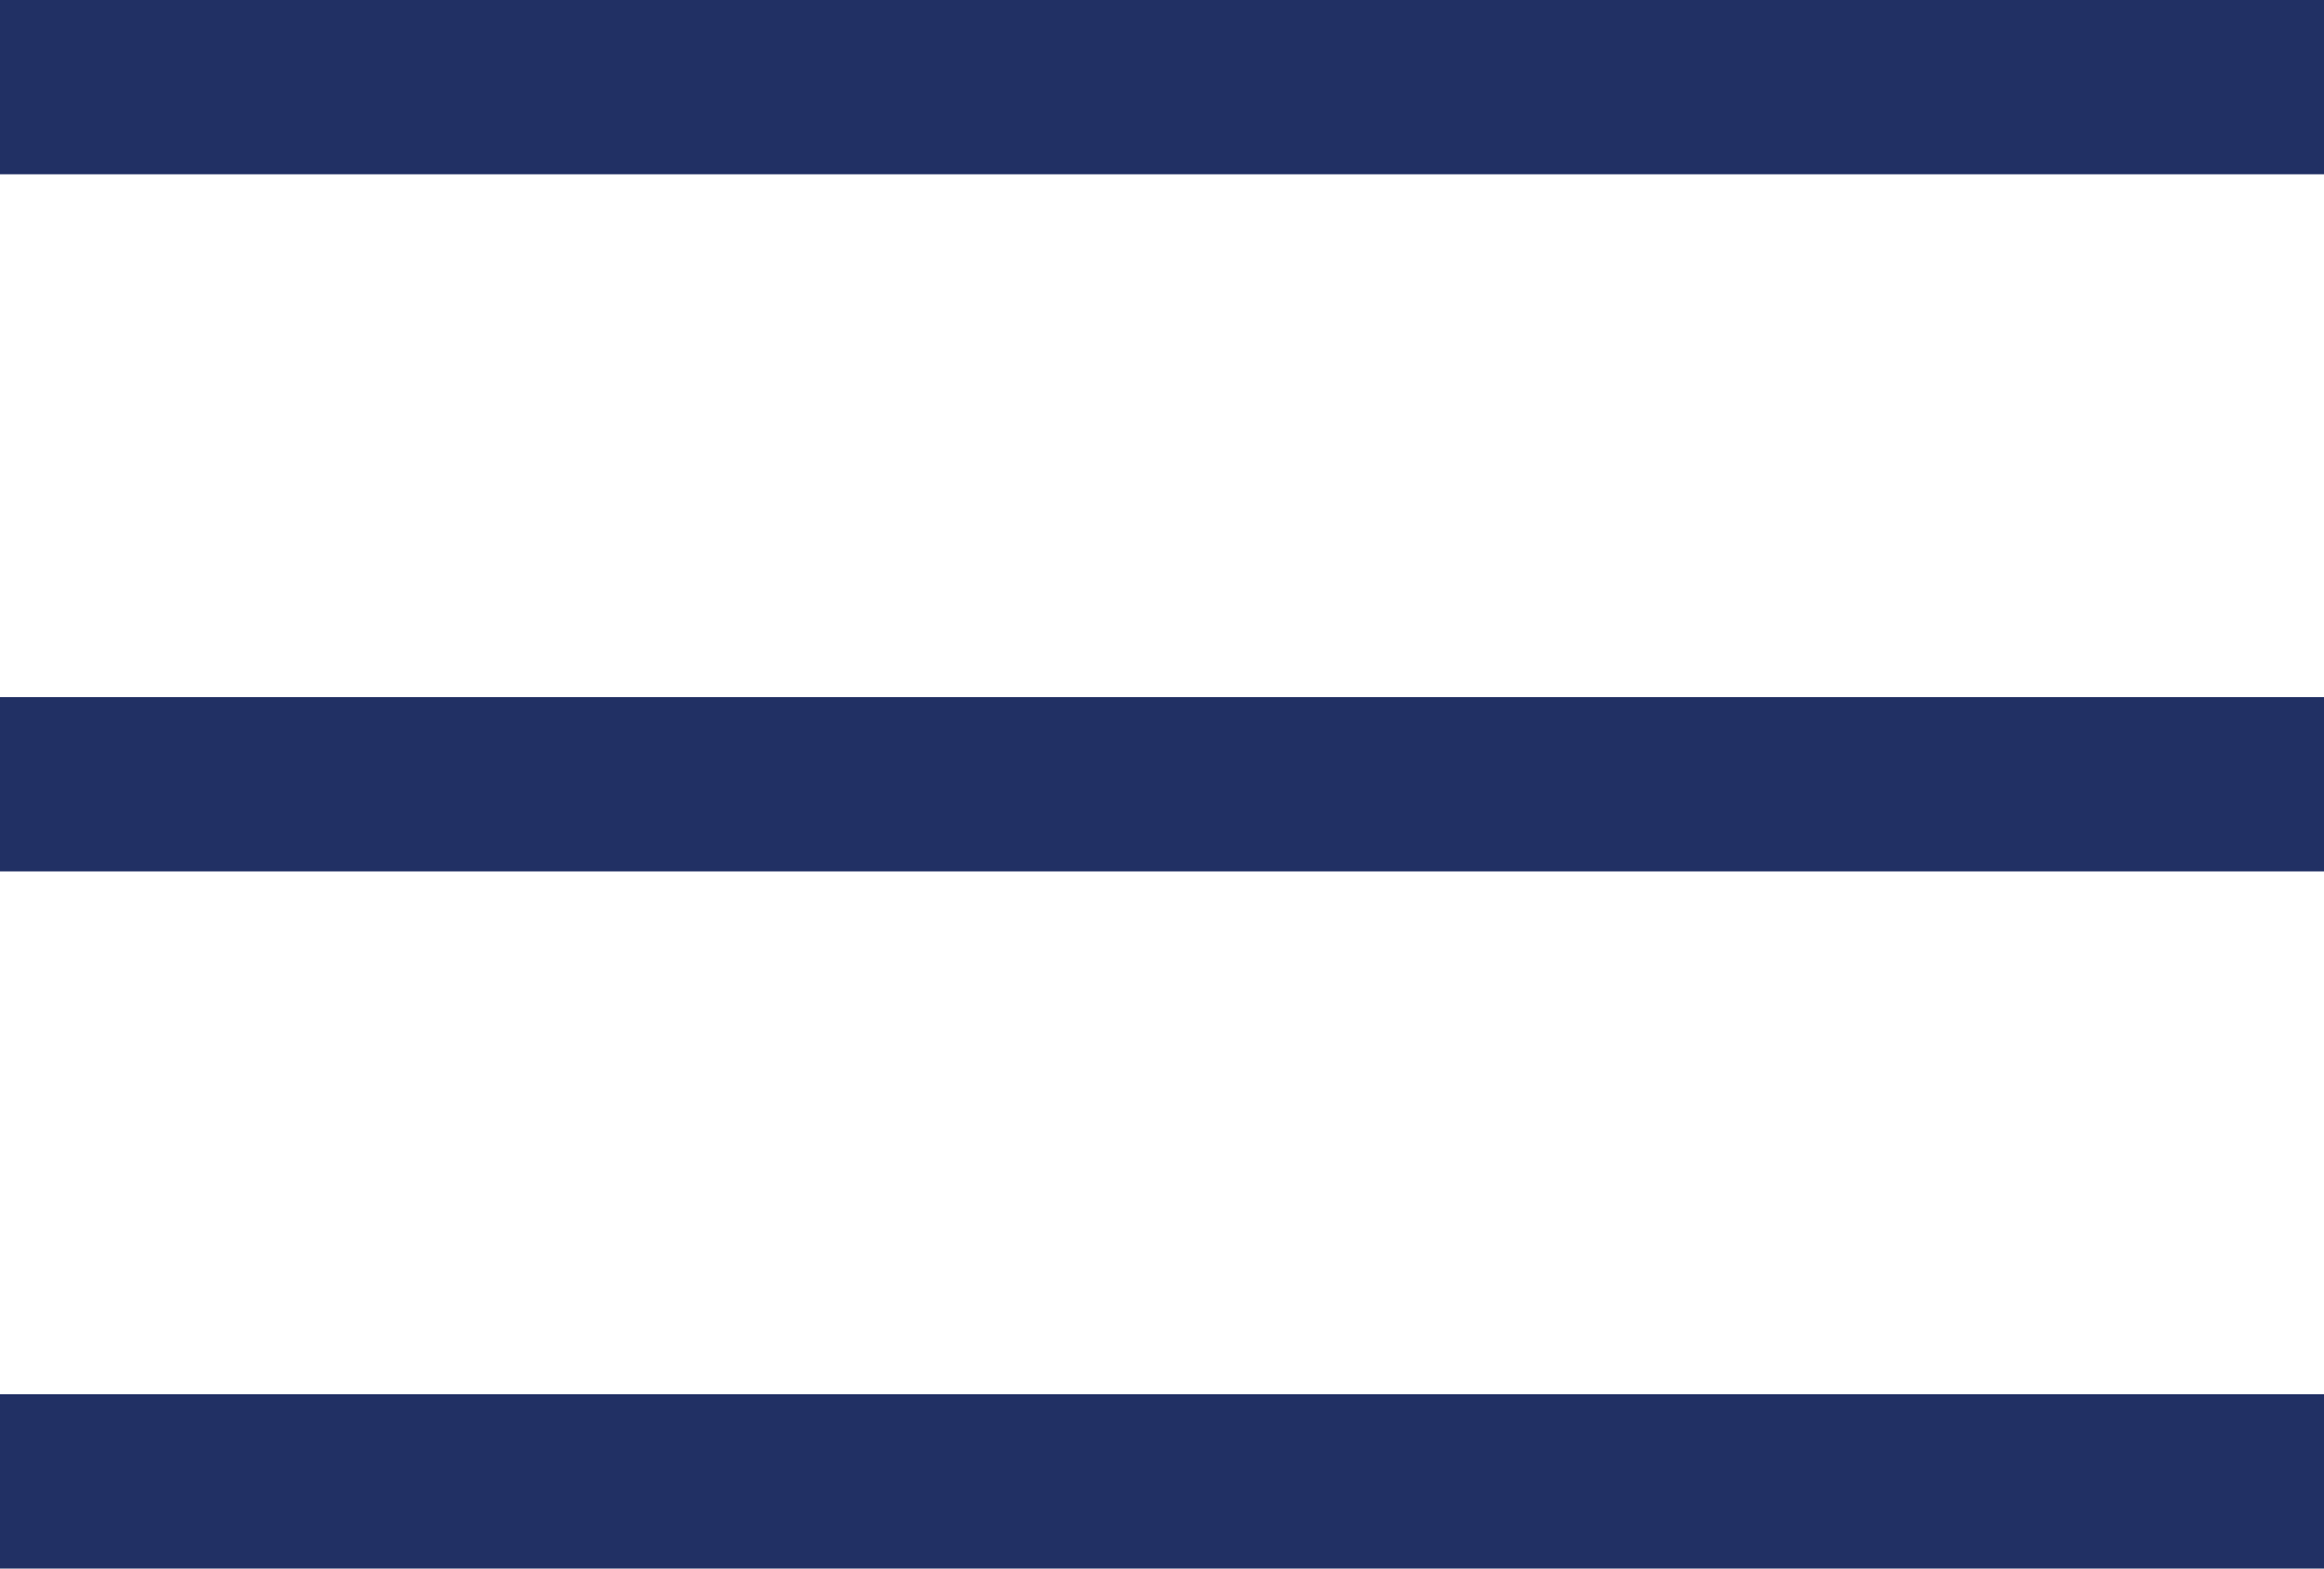
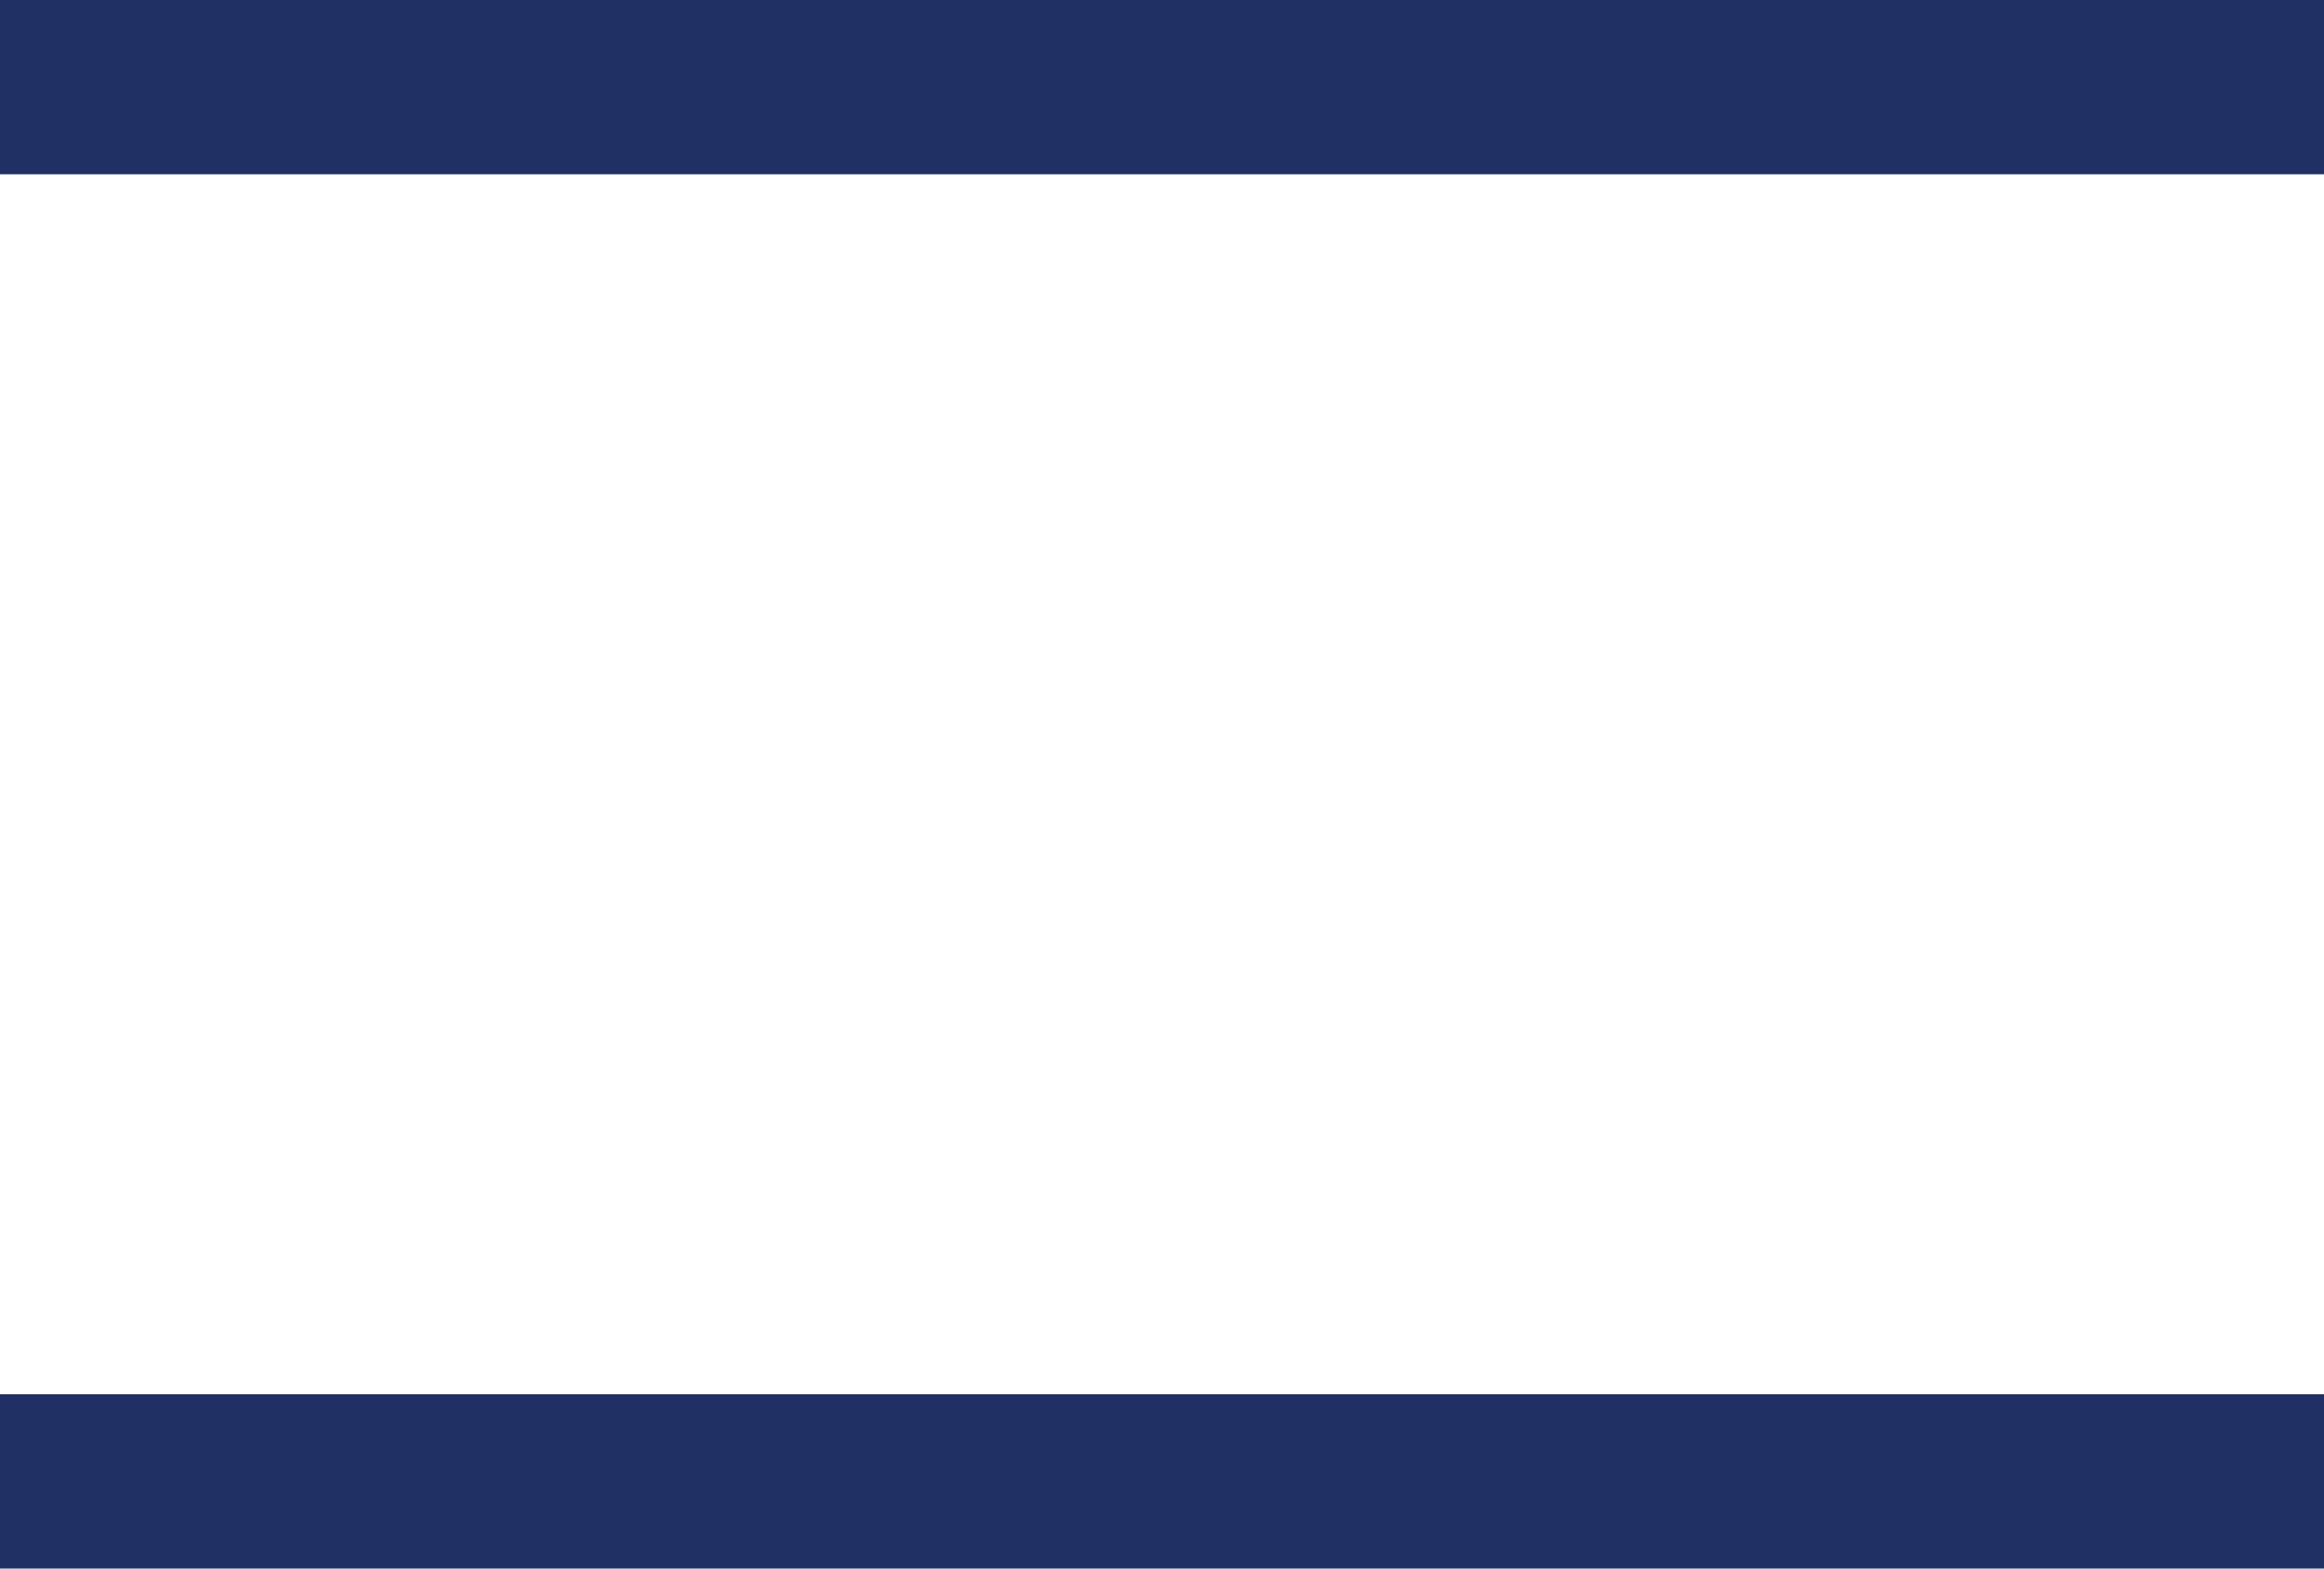
<svg xmlns="http://www.w3.org/2000/svg" width="40" height="27" viewBox="0 0 40 27" fill="none">
  <line y1="1.5" x2="40" y2="1.5" stroke="#213064" stroke-width="3" />
-   <line y1="13.5" x2="40" y2="13.5" stroke="#213064" stroke-width="3" />
  <line y1="25.5" x2="40" y2="25.5" stroke="#213064" stroke-width="3" />
</svg>